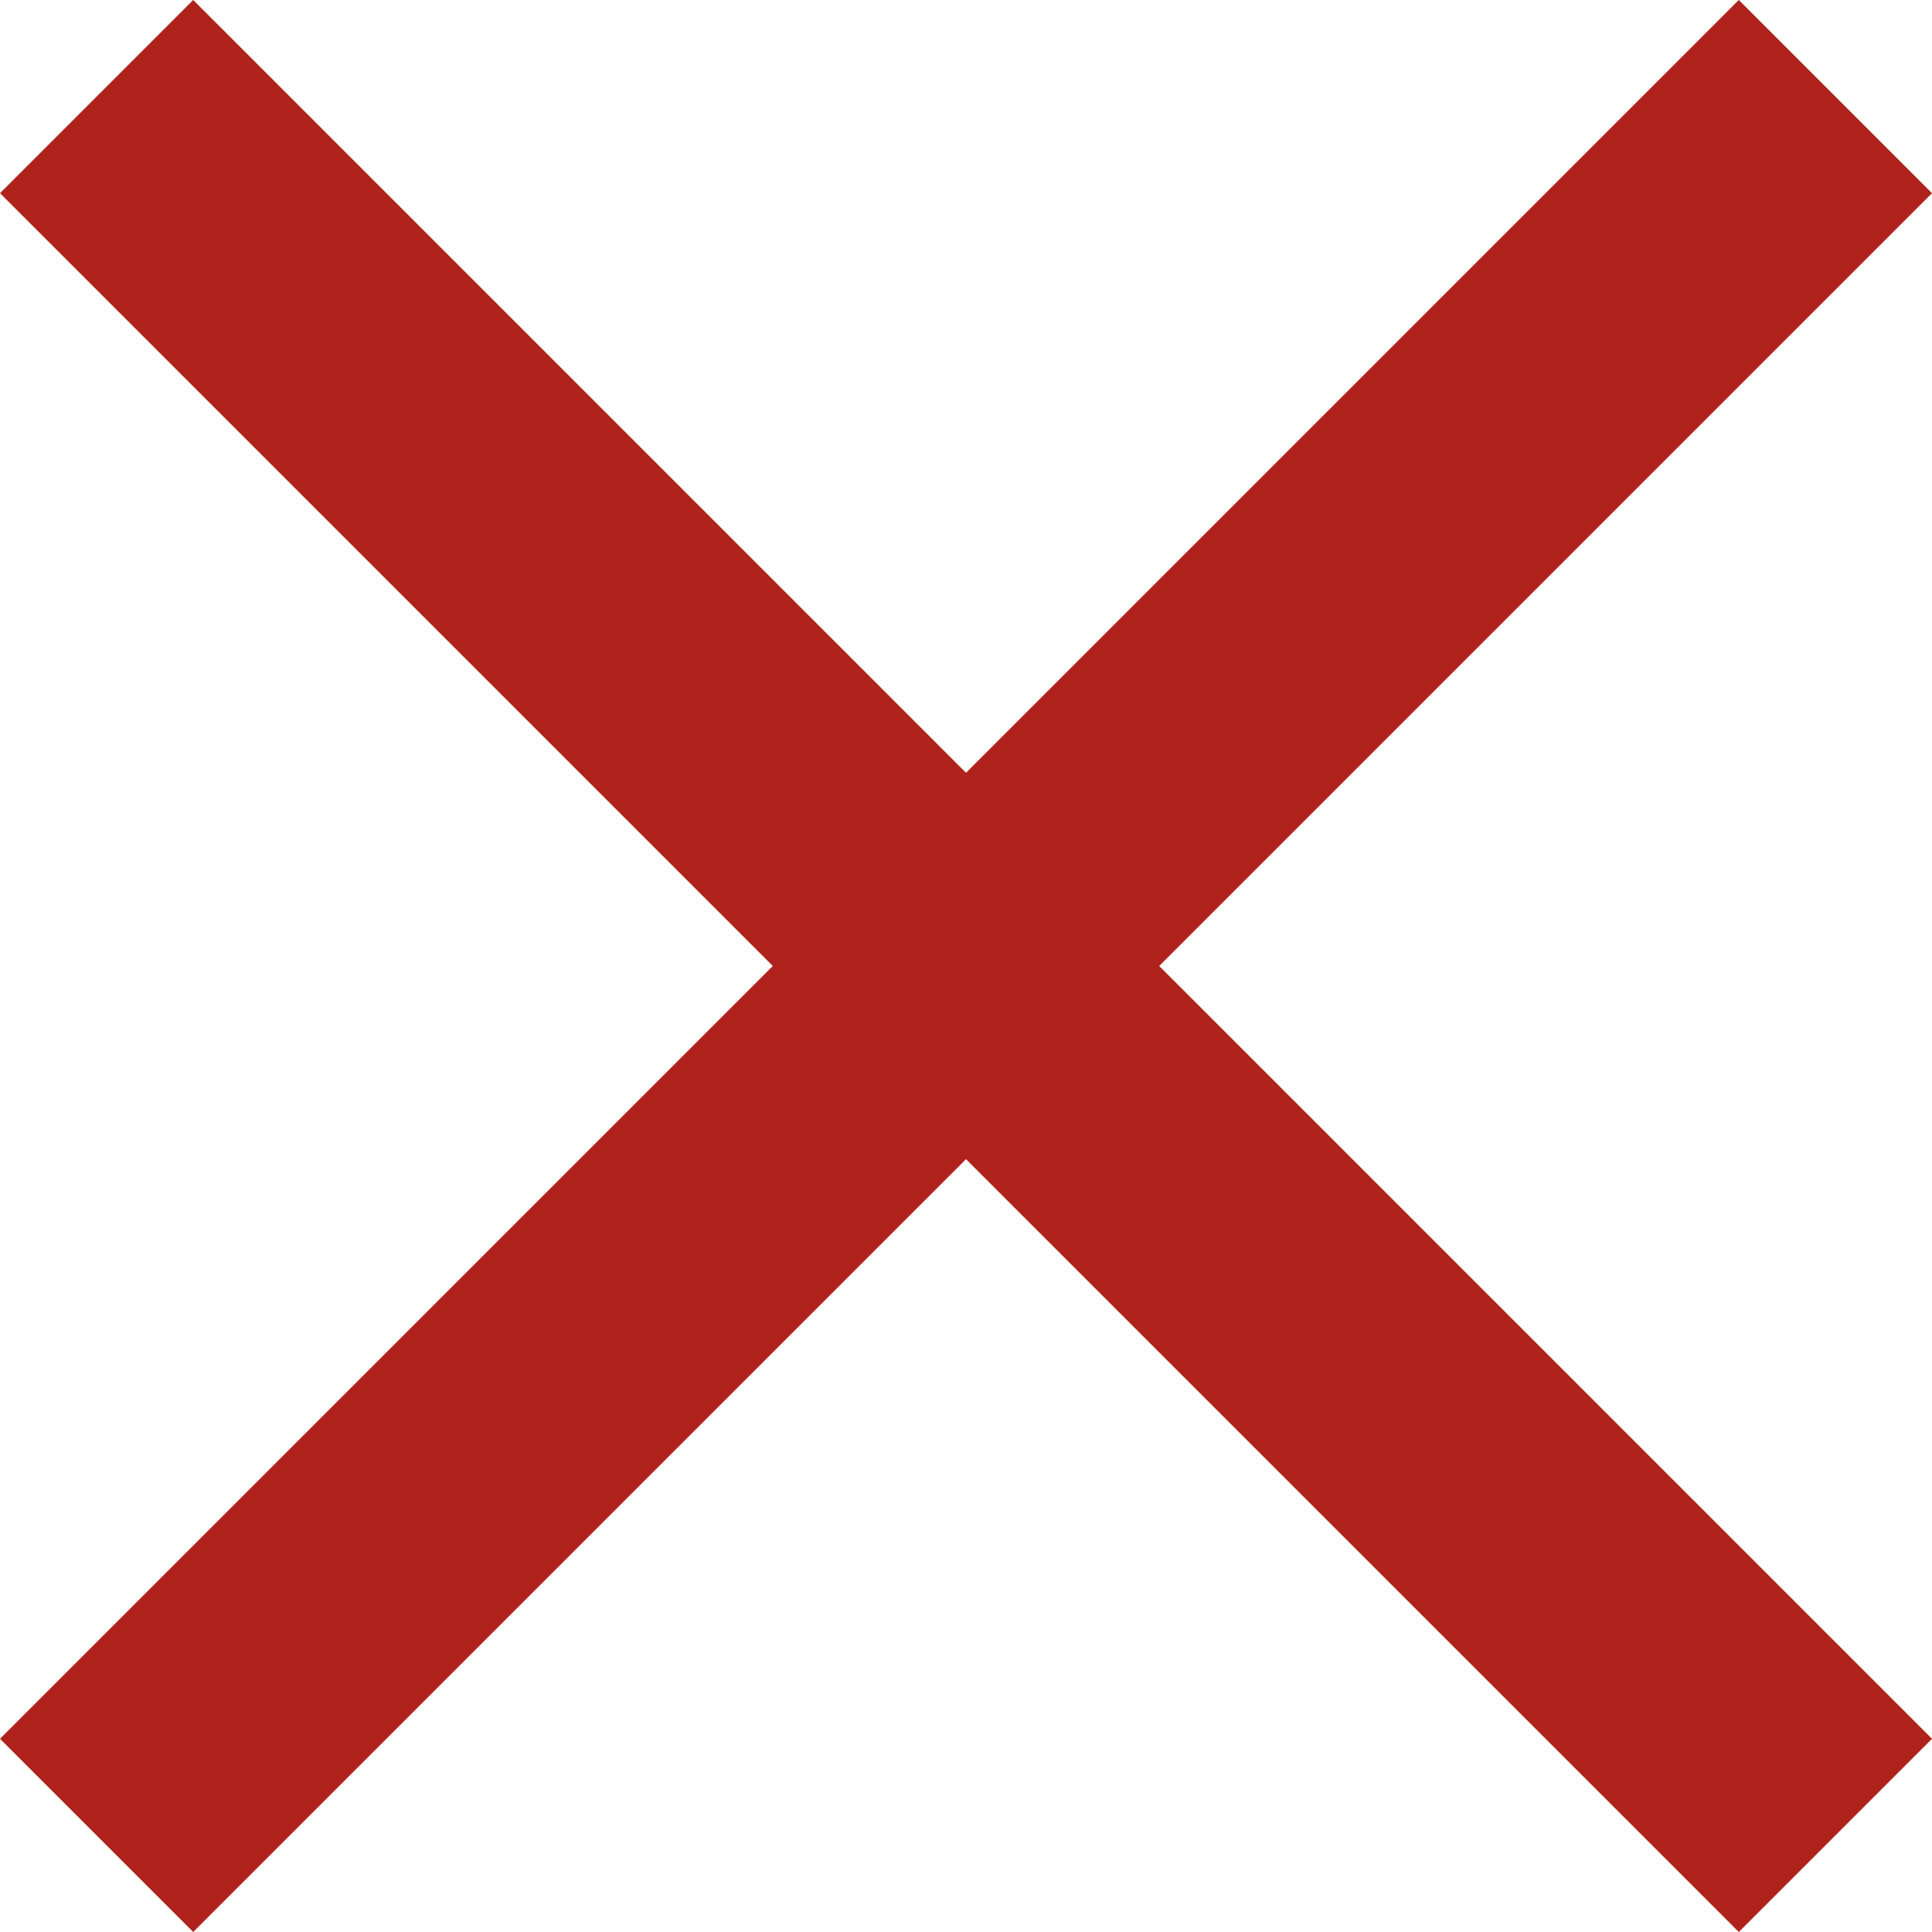
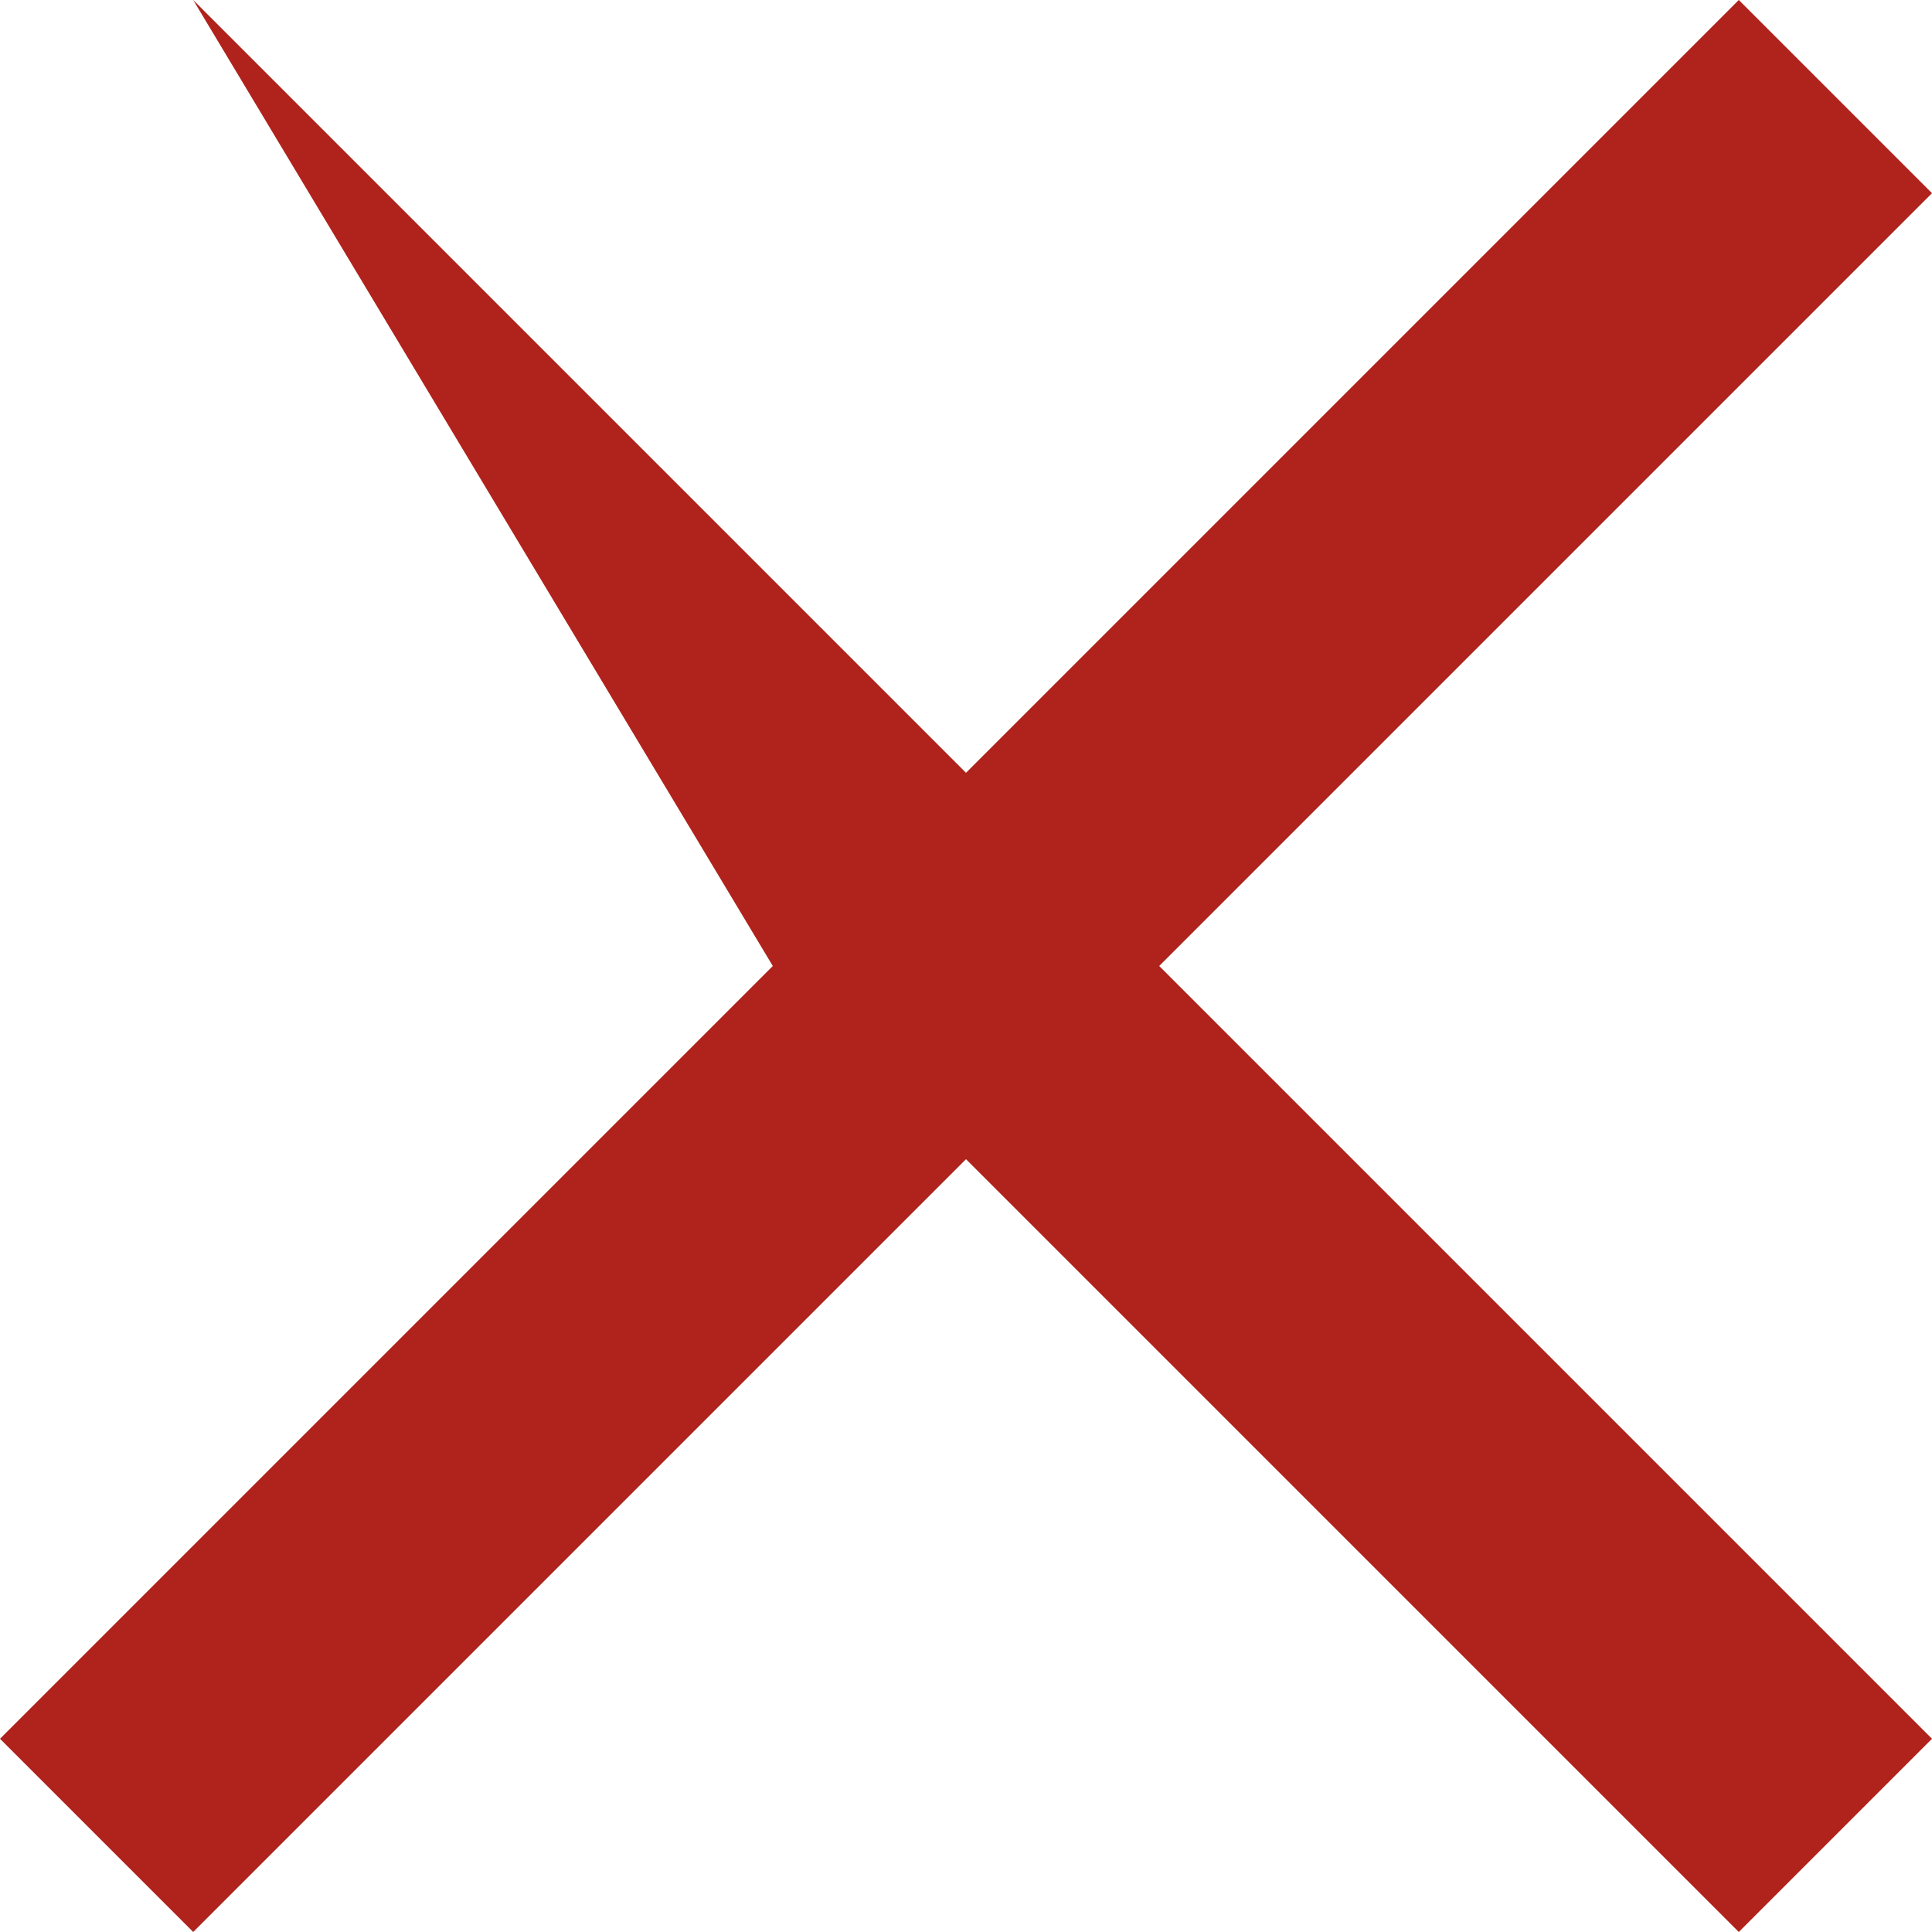
<svg xmlns="http://www.w3.org/2000/svg" version="1.1" id="Layer_1" x="0px" y="0px" viewBox="0 0 298 298" style="enable-background:new 0 0 298 298;" xml:space="preserve">
  <style type="text/css">
	.st0{fill:#AF231C;}
</style>
  <title>icon-close-red</title>
-   <path class="st0" d="M298,29.8L268.2,0L149,119.2L29.8,0L0,29.8L119.2,149L0,268.2L29.8,298L149,178.8L268.2,298l29.8-29.8  L178.8,149L298,29.8z" />
+   <path class="st0" d="M298,29.8L268.2,0L149,119.2L29.8,0L119.2,149L0,268.2L29.8,298L149,178.8L268.2,298l29.8-29.8  L178.8,149L298,29.8z" />
</svg>